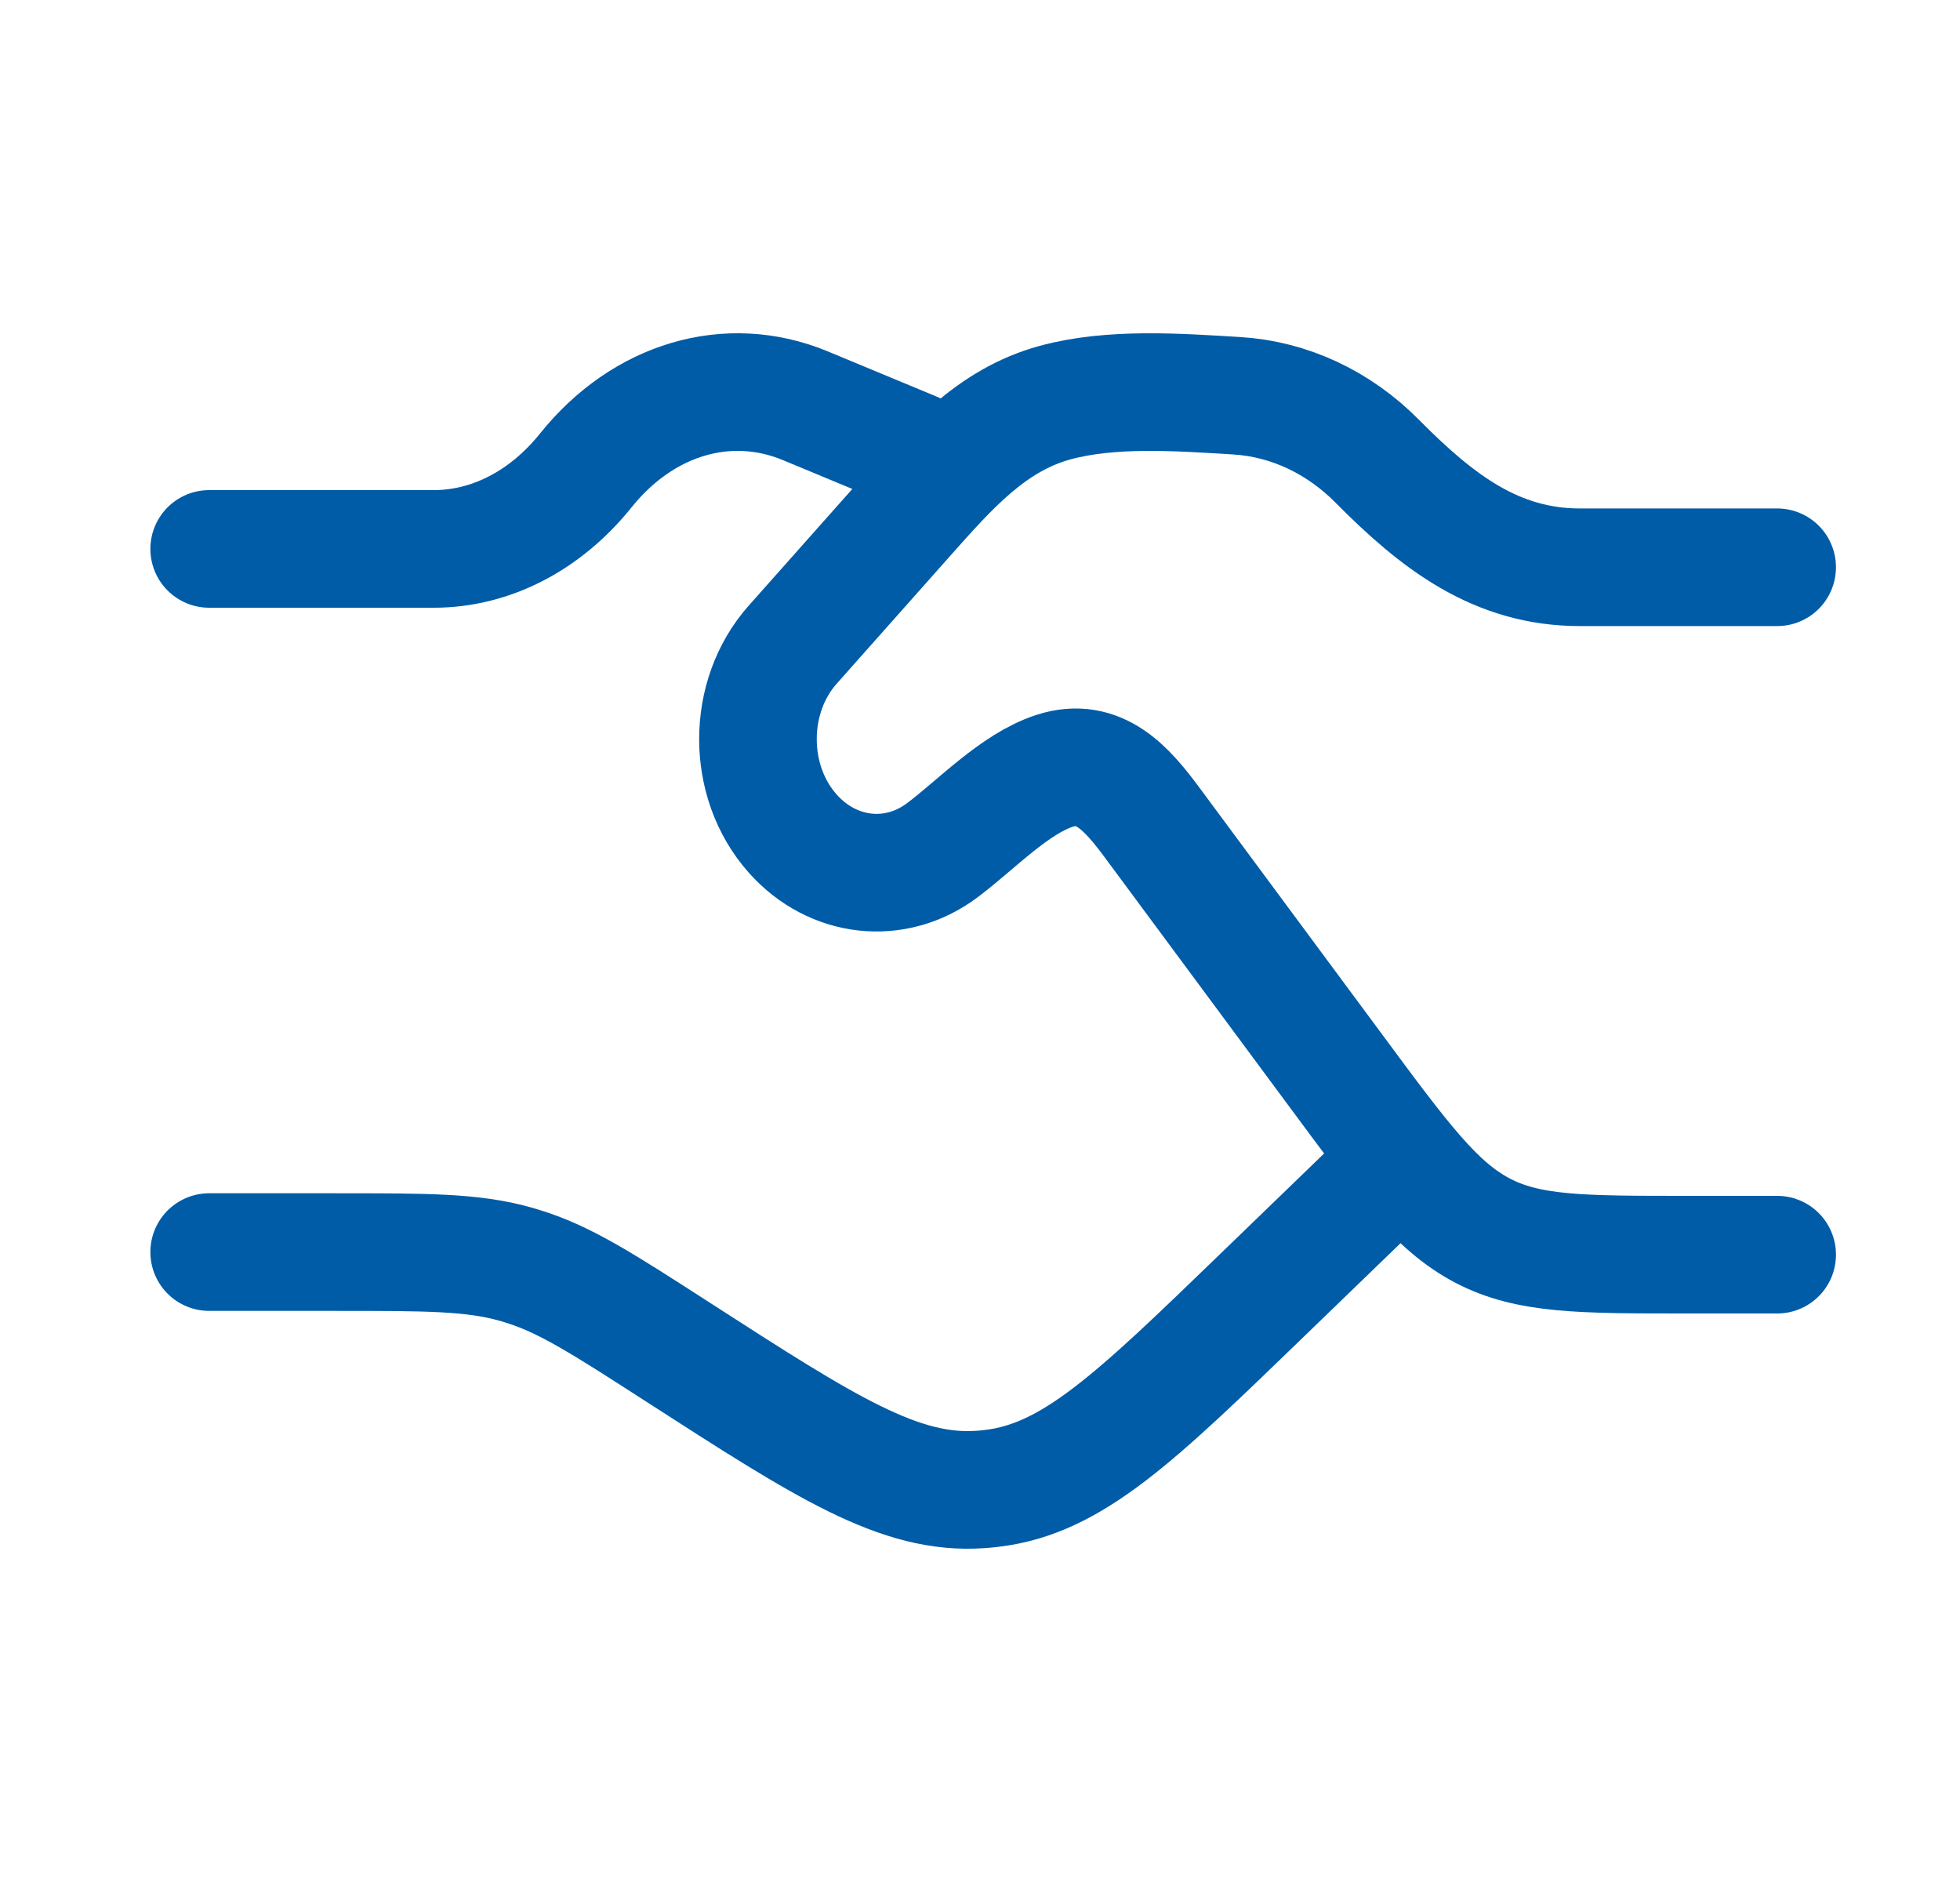
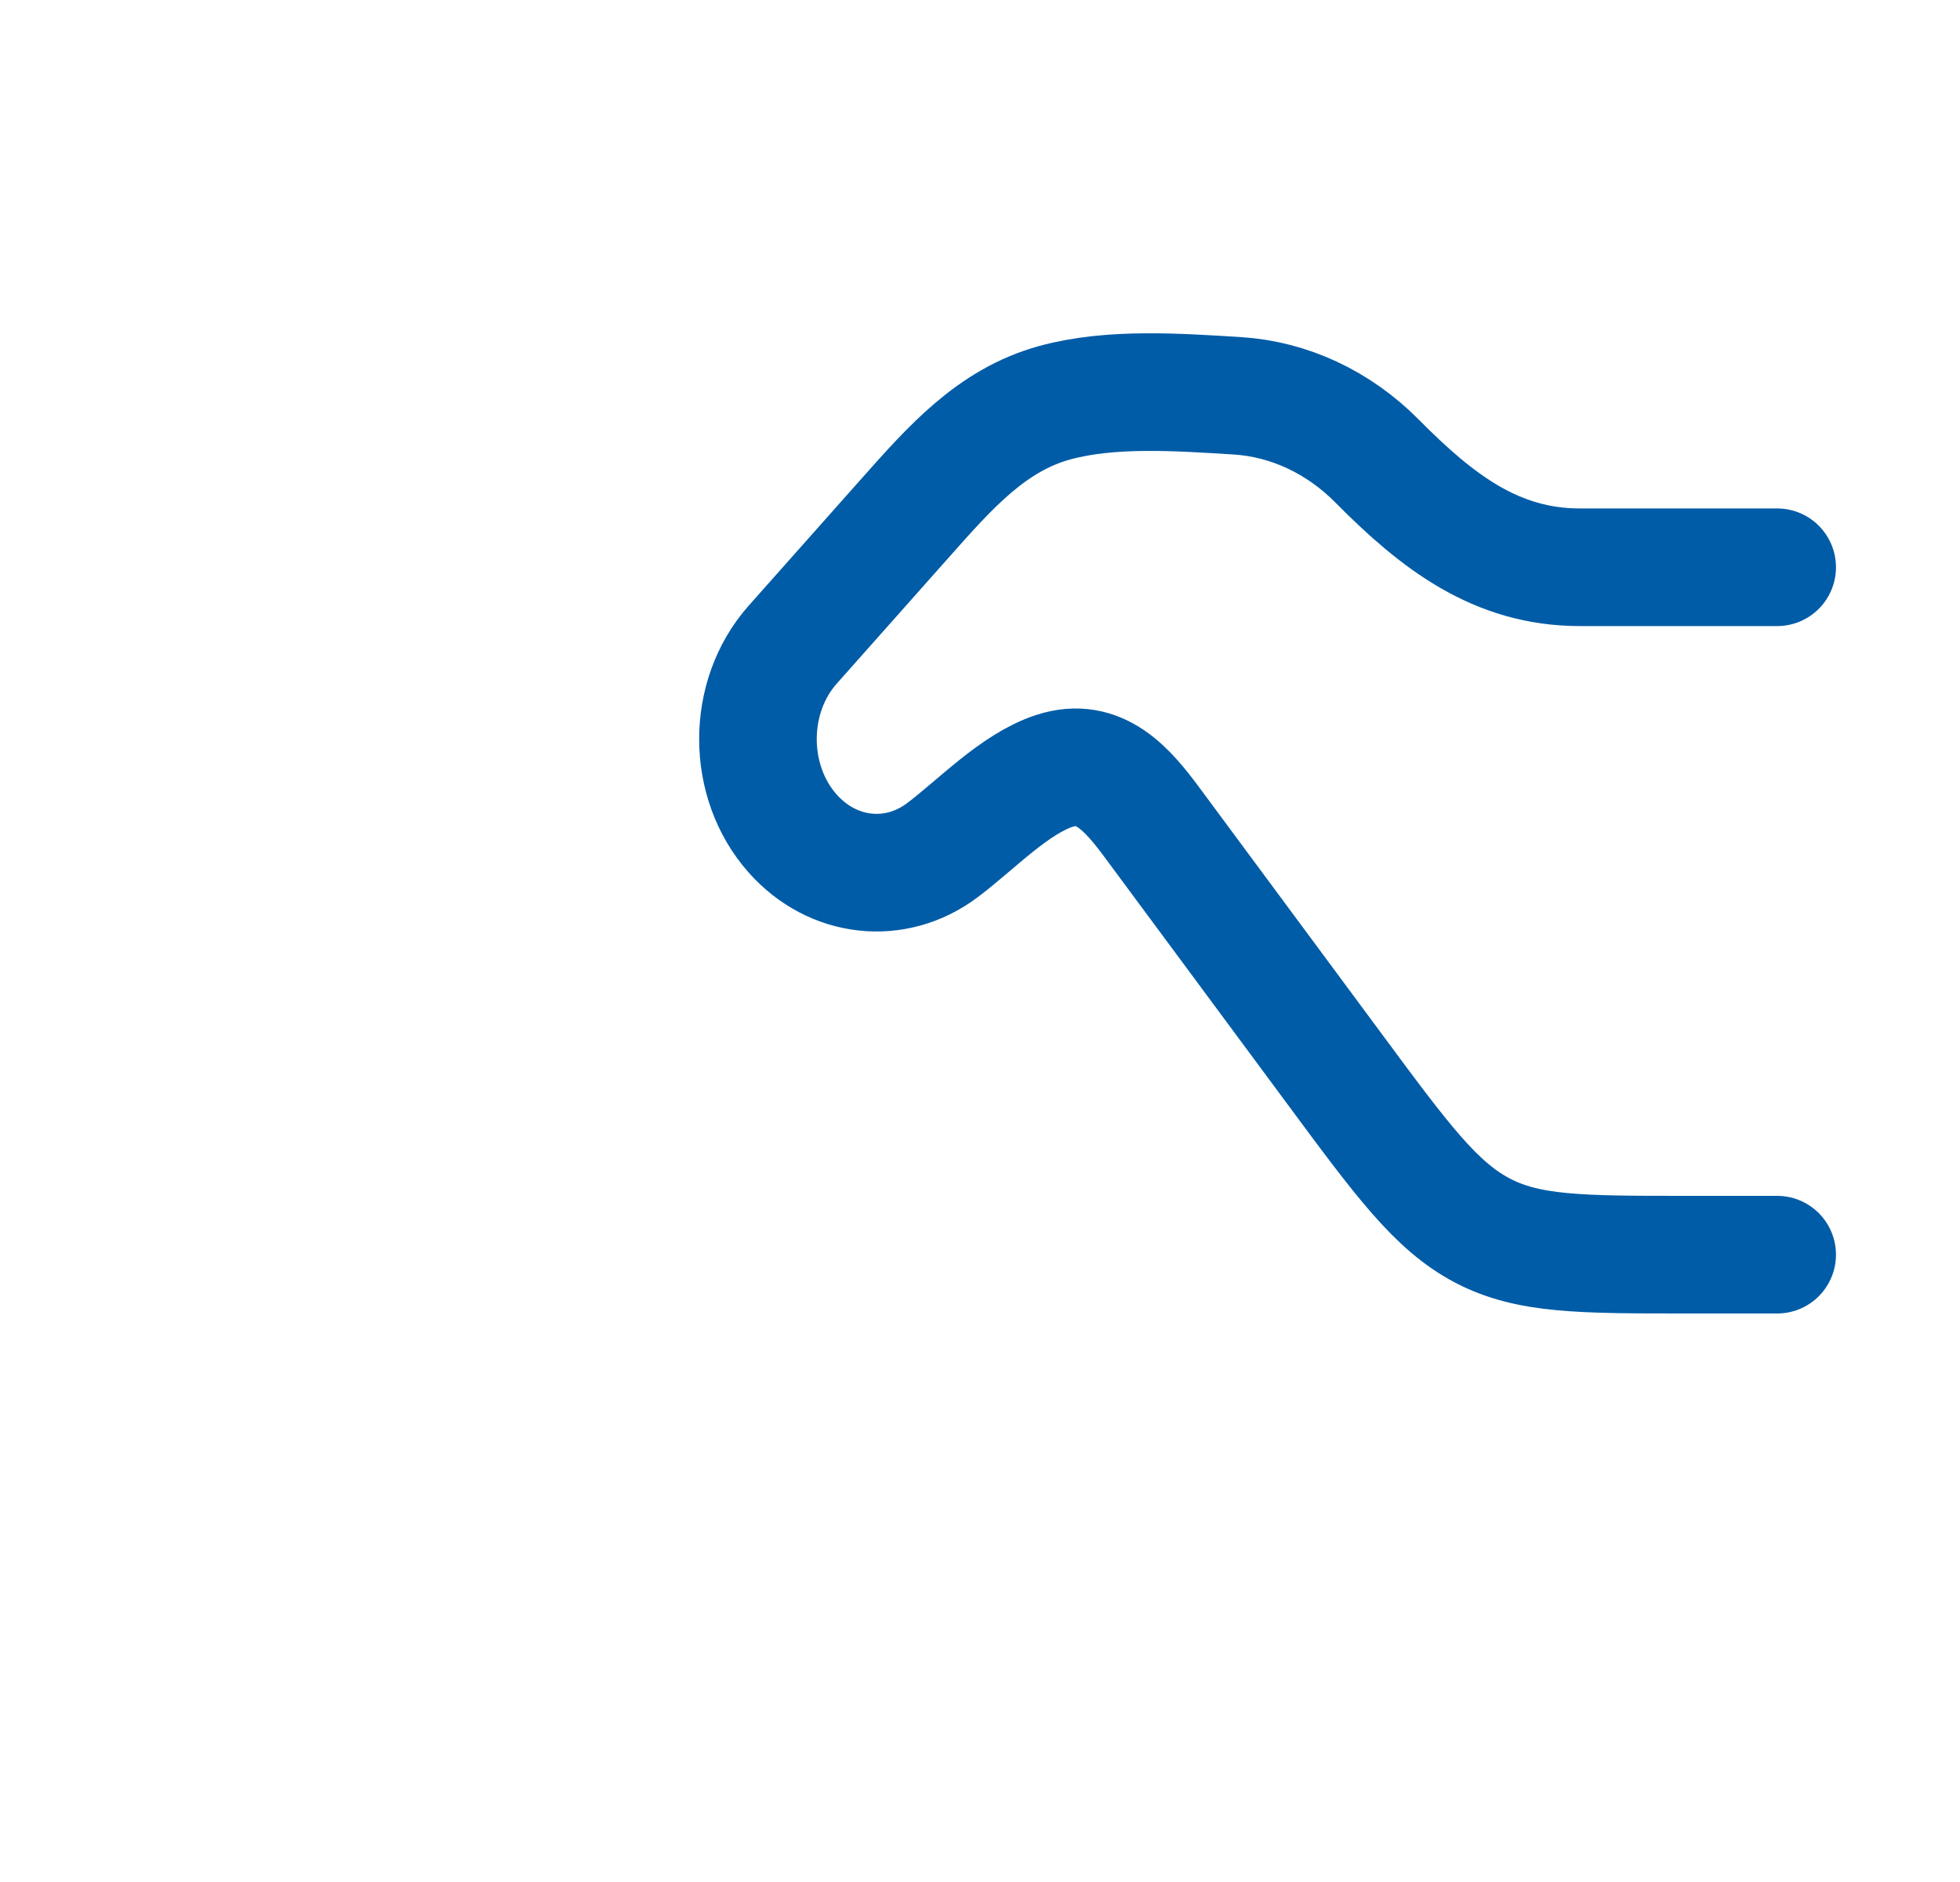
<svg xmlns="http://www.w3.org/2000/svg" width="25" height="24" viewBox="0 0 25 24" fill="none">
-   <path d="M2.668 7L5.533 7C6.26 7 6.957 6.64 7.471 6C8.204 5.086 9.29 4.766 10.274 5.175L11.668 5.754M2.668 15.967H4.289C5.448 15.967 6.028 15.967 6.576 16.121C6.603 16.129 6.629 16.137 6.656 16.145C7.201 16.31 7.683 16.621 8.648 17.243C10.536 18.46 11.48 19.068 12.509 18.994C12.557 18.991 12.606 18.986 12.654 18.98C13.678 18.858 14.48 18.082 16.084 16.531L17.668 15" stroke="#005CA7" stroke-width="1.5" stroke-linecap="round" />
  <path d="M22.668 7.234L20.151 7.234C19.085 7.234 18.333 6.655 17.568 5.883C17.073 5.382 16.441 5.088 15.777 5.047C15.034 5.002 14.173 4.938 13.452 5.136C12.649 5.357 12.119 5.961 11.558 6.592L10.111 8.221C9.52 8.886 9.52 9.965 10.111 10.63C10.621 11.204 11.42 11.293 12.02 10.842C12.452 10.518 12.942 9.995 13.451 9.83C14.024 9.645 14.379 10.062 14.703 10.5L17.024 13.634C17.885 14.798 18.315 15.379 18.904 15.69C19.492 16 20.165 16 21.51 16H22.668" stroke="#005CA7" stroke-width="1.5" stroke-linecap="round" />
</svg>